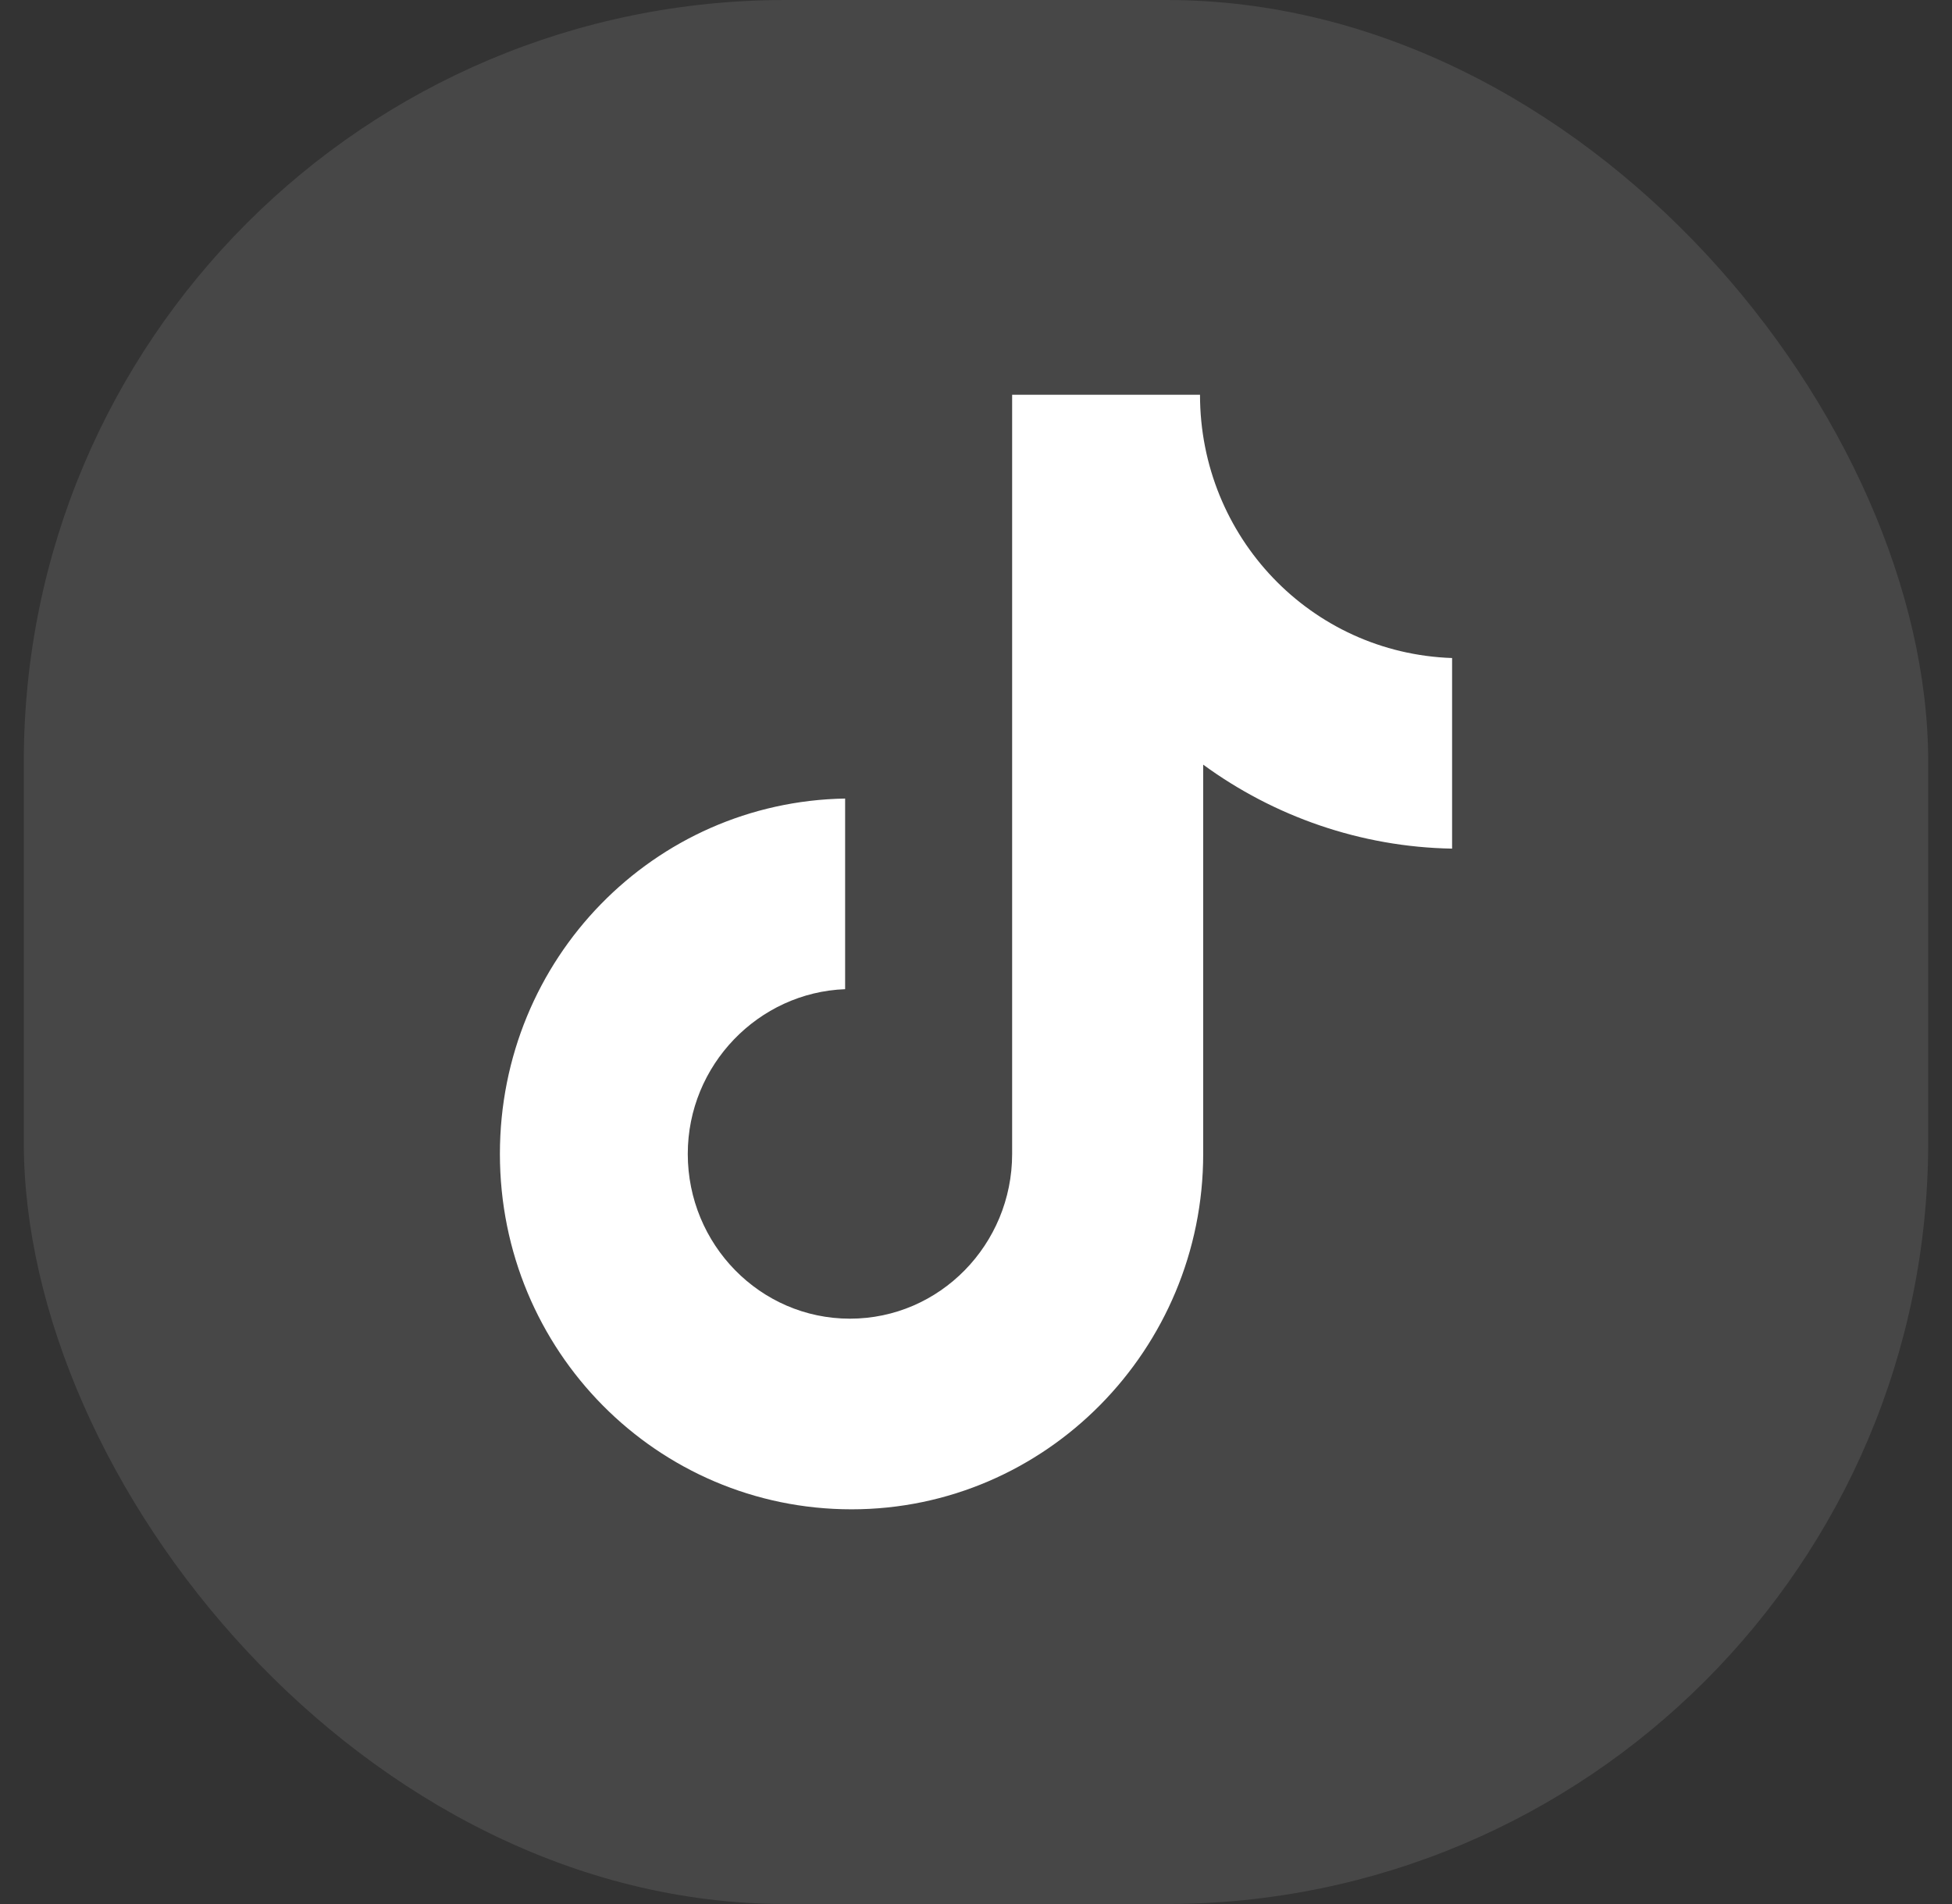
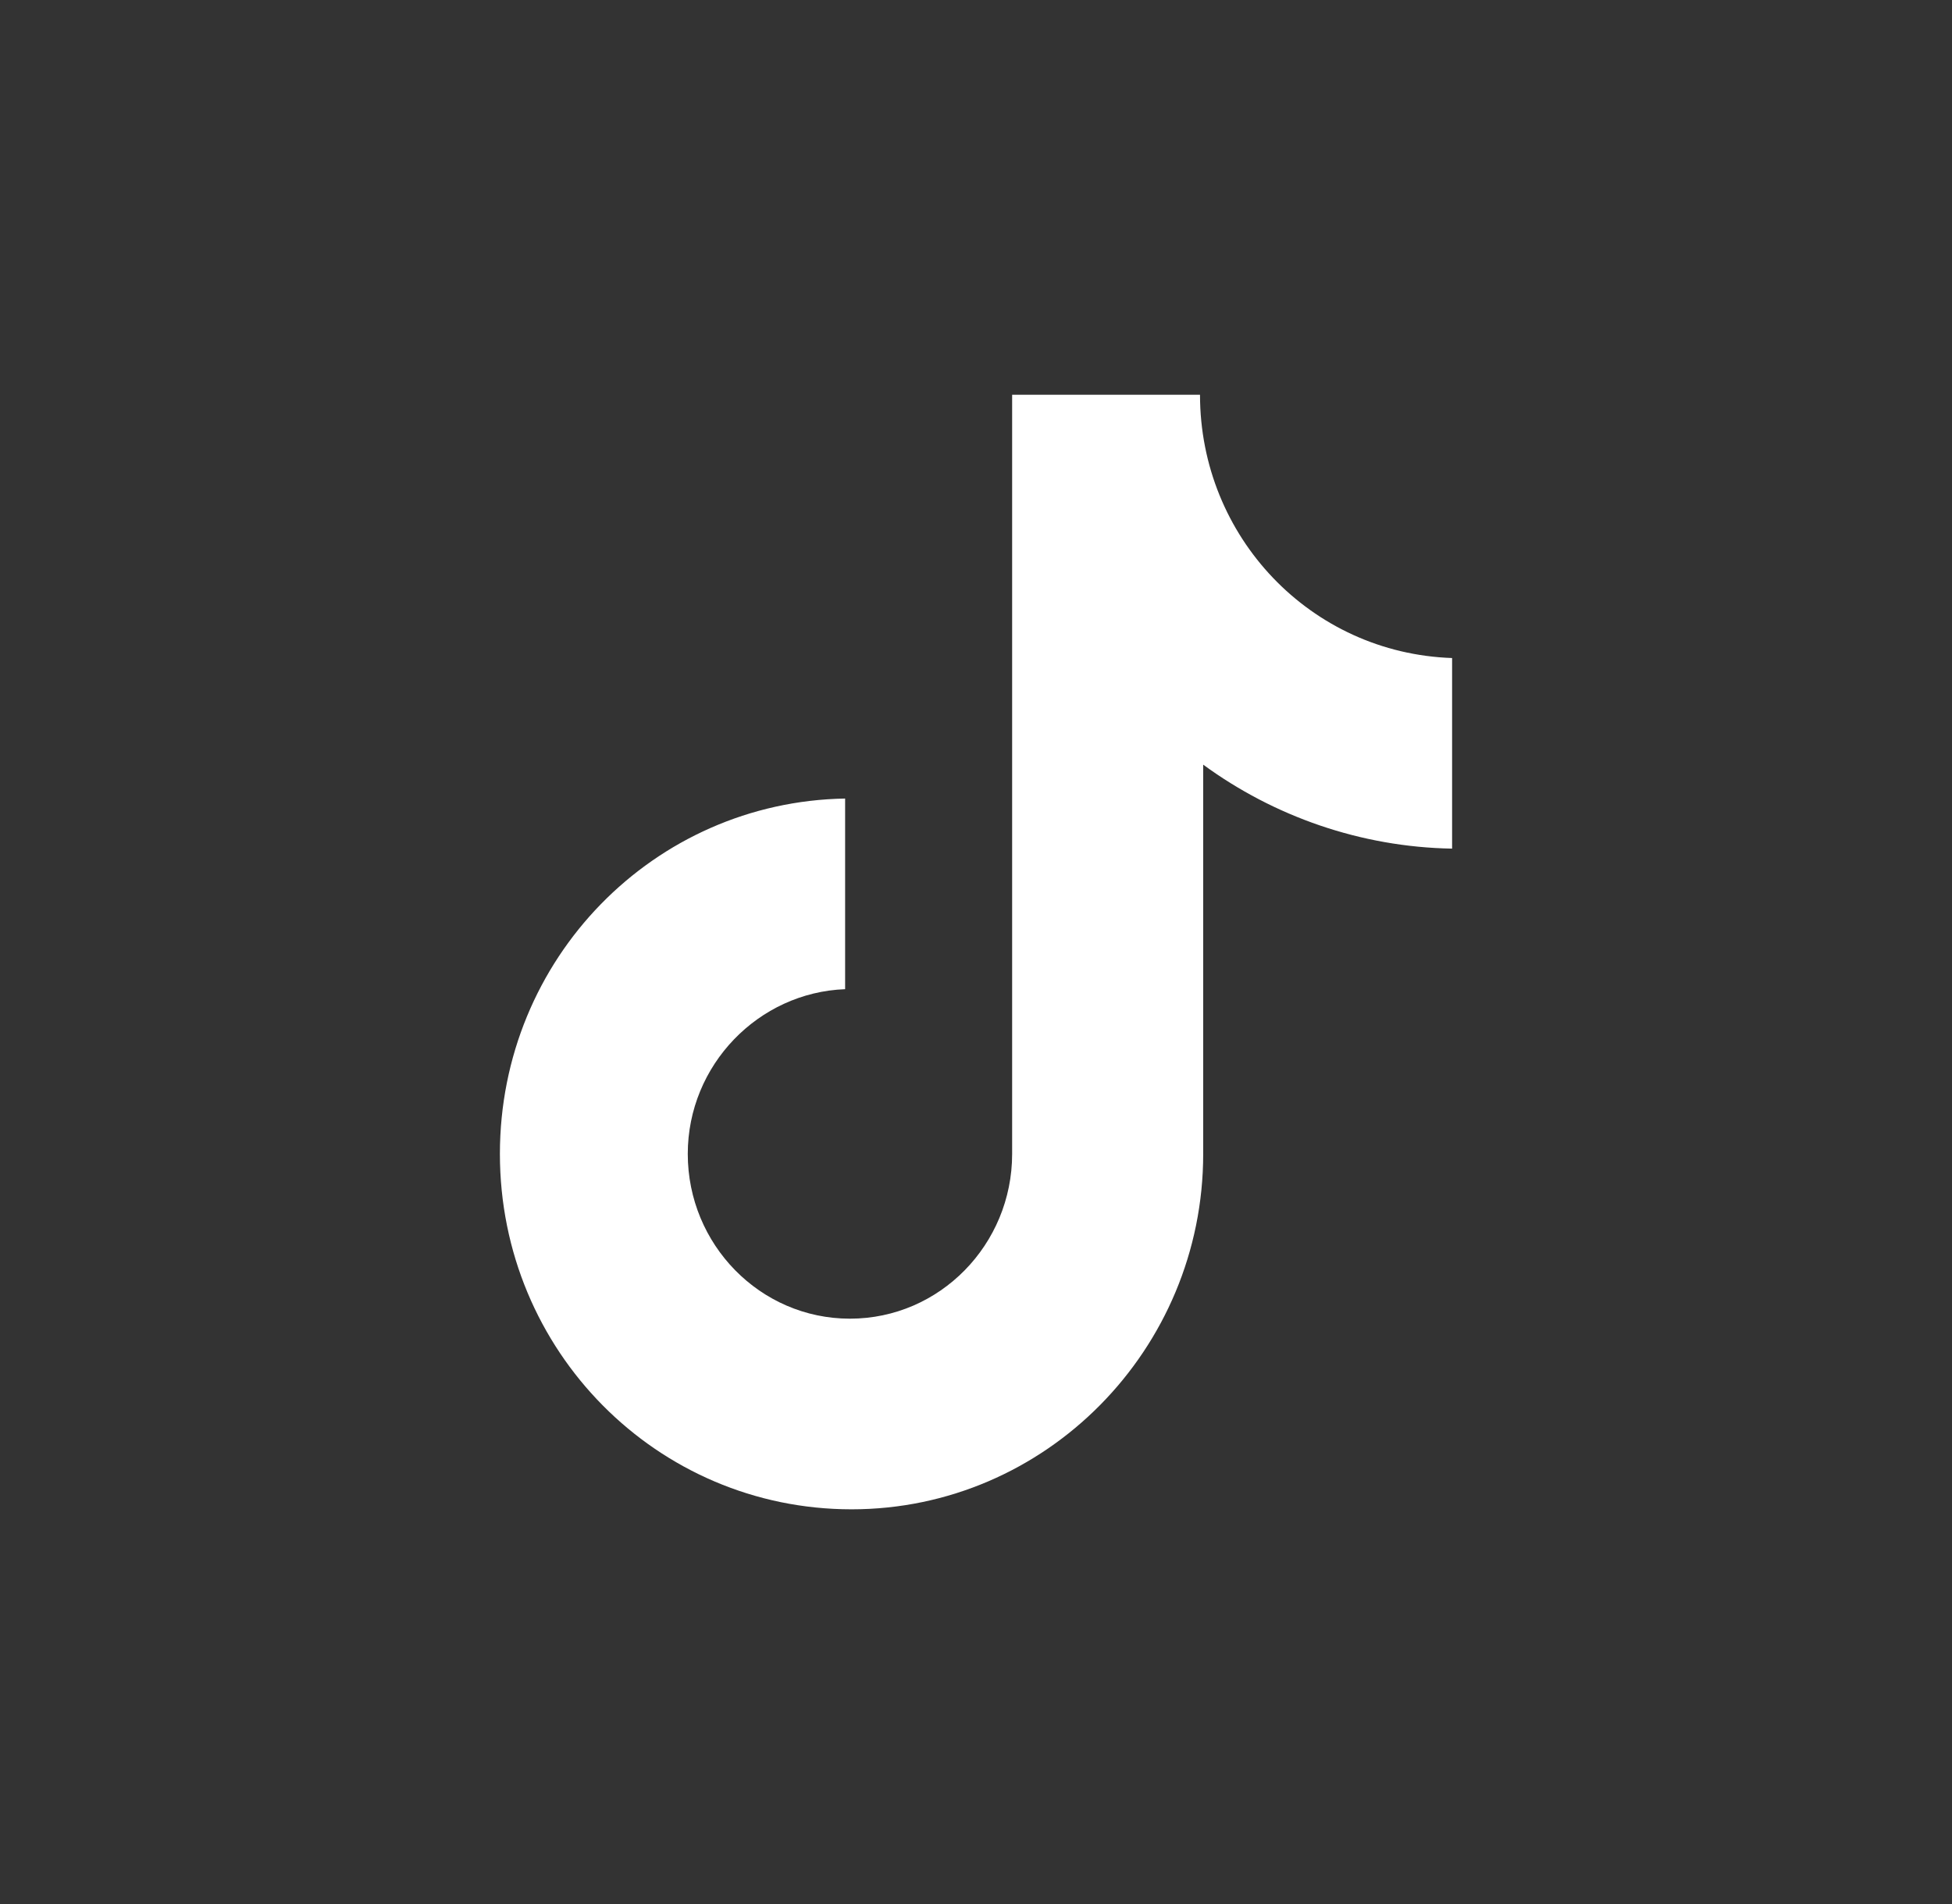
<svg xmlns="http://www.w3.org/2000/svg" width="41" height="40" viewBox="0 0 41 40" fill="none">
  <rect x="0" y="0" width="41" height="40" fill="#333333" stroke="none" />
-   <rect x="0.5" y="0" width="40" height="40" rx="16" fill="white" fill-opacity="0.1" />
-   <path d="M25.205 8.293H21.259V24.242C21.259 26.142 19.741 27.703 17.852 27.703C15.964 27.703 14.446 26.142 14.446 24.242C14.446 22.376 15.93 20.849 17.751 20.781V16.776C13.738 16.844 10.5 20.136 10.5 24.242C10.5 28.382 13.805 31.708 17.886 31.708C21.967 31.708 25.272 28.348 25.272 24.242V16.064C26.756 17.15 28.578 17.795 30.5 17.828V13.824C27.532 13.723 25.205 11.279 25.205 8.293Z" fill="white" />
+   <path d="M25.205 8.293H21.259V24.242C21.259 26.142 19.741 27.703 17.852 27.703C15.964 27.703 14.446 26.142 14.446 24.242C14.446 22.376 15.93 20.849 17.751 20.781V16.776C13.738 16.844 10.5 20.136 10.5 24.242C10.5 28.382 13.805 31.708 17.886 31.708C21.967 31.708 25.272 28.348 25.272 24.242V16.064C26.756 17.15 28.578 17.795 30.5 17.828V13.824C27.532 13.723 25.205 11.279 25.205 8.293" fill="white" />
</svg>